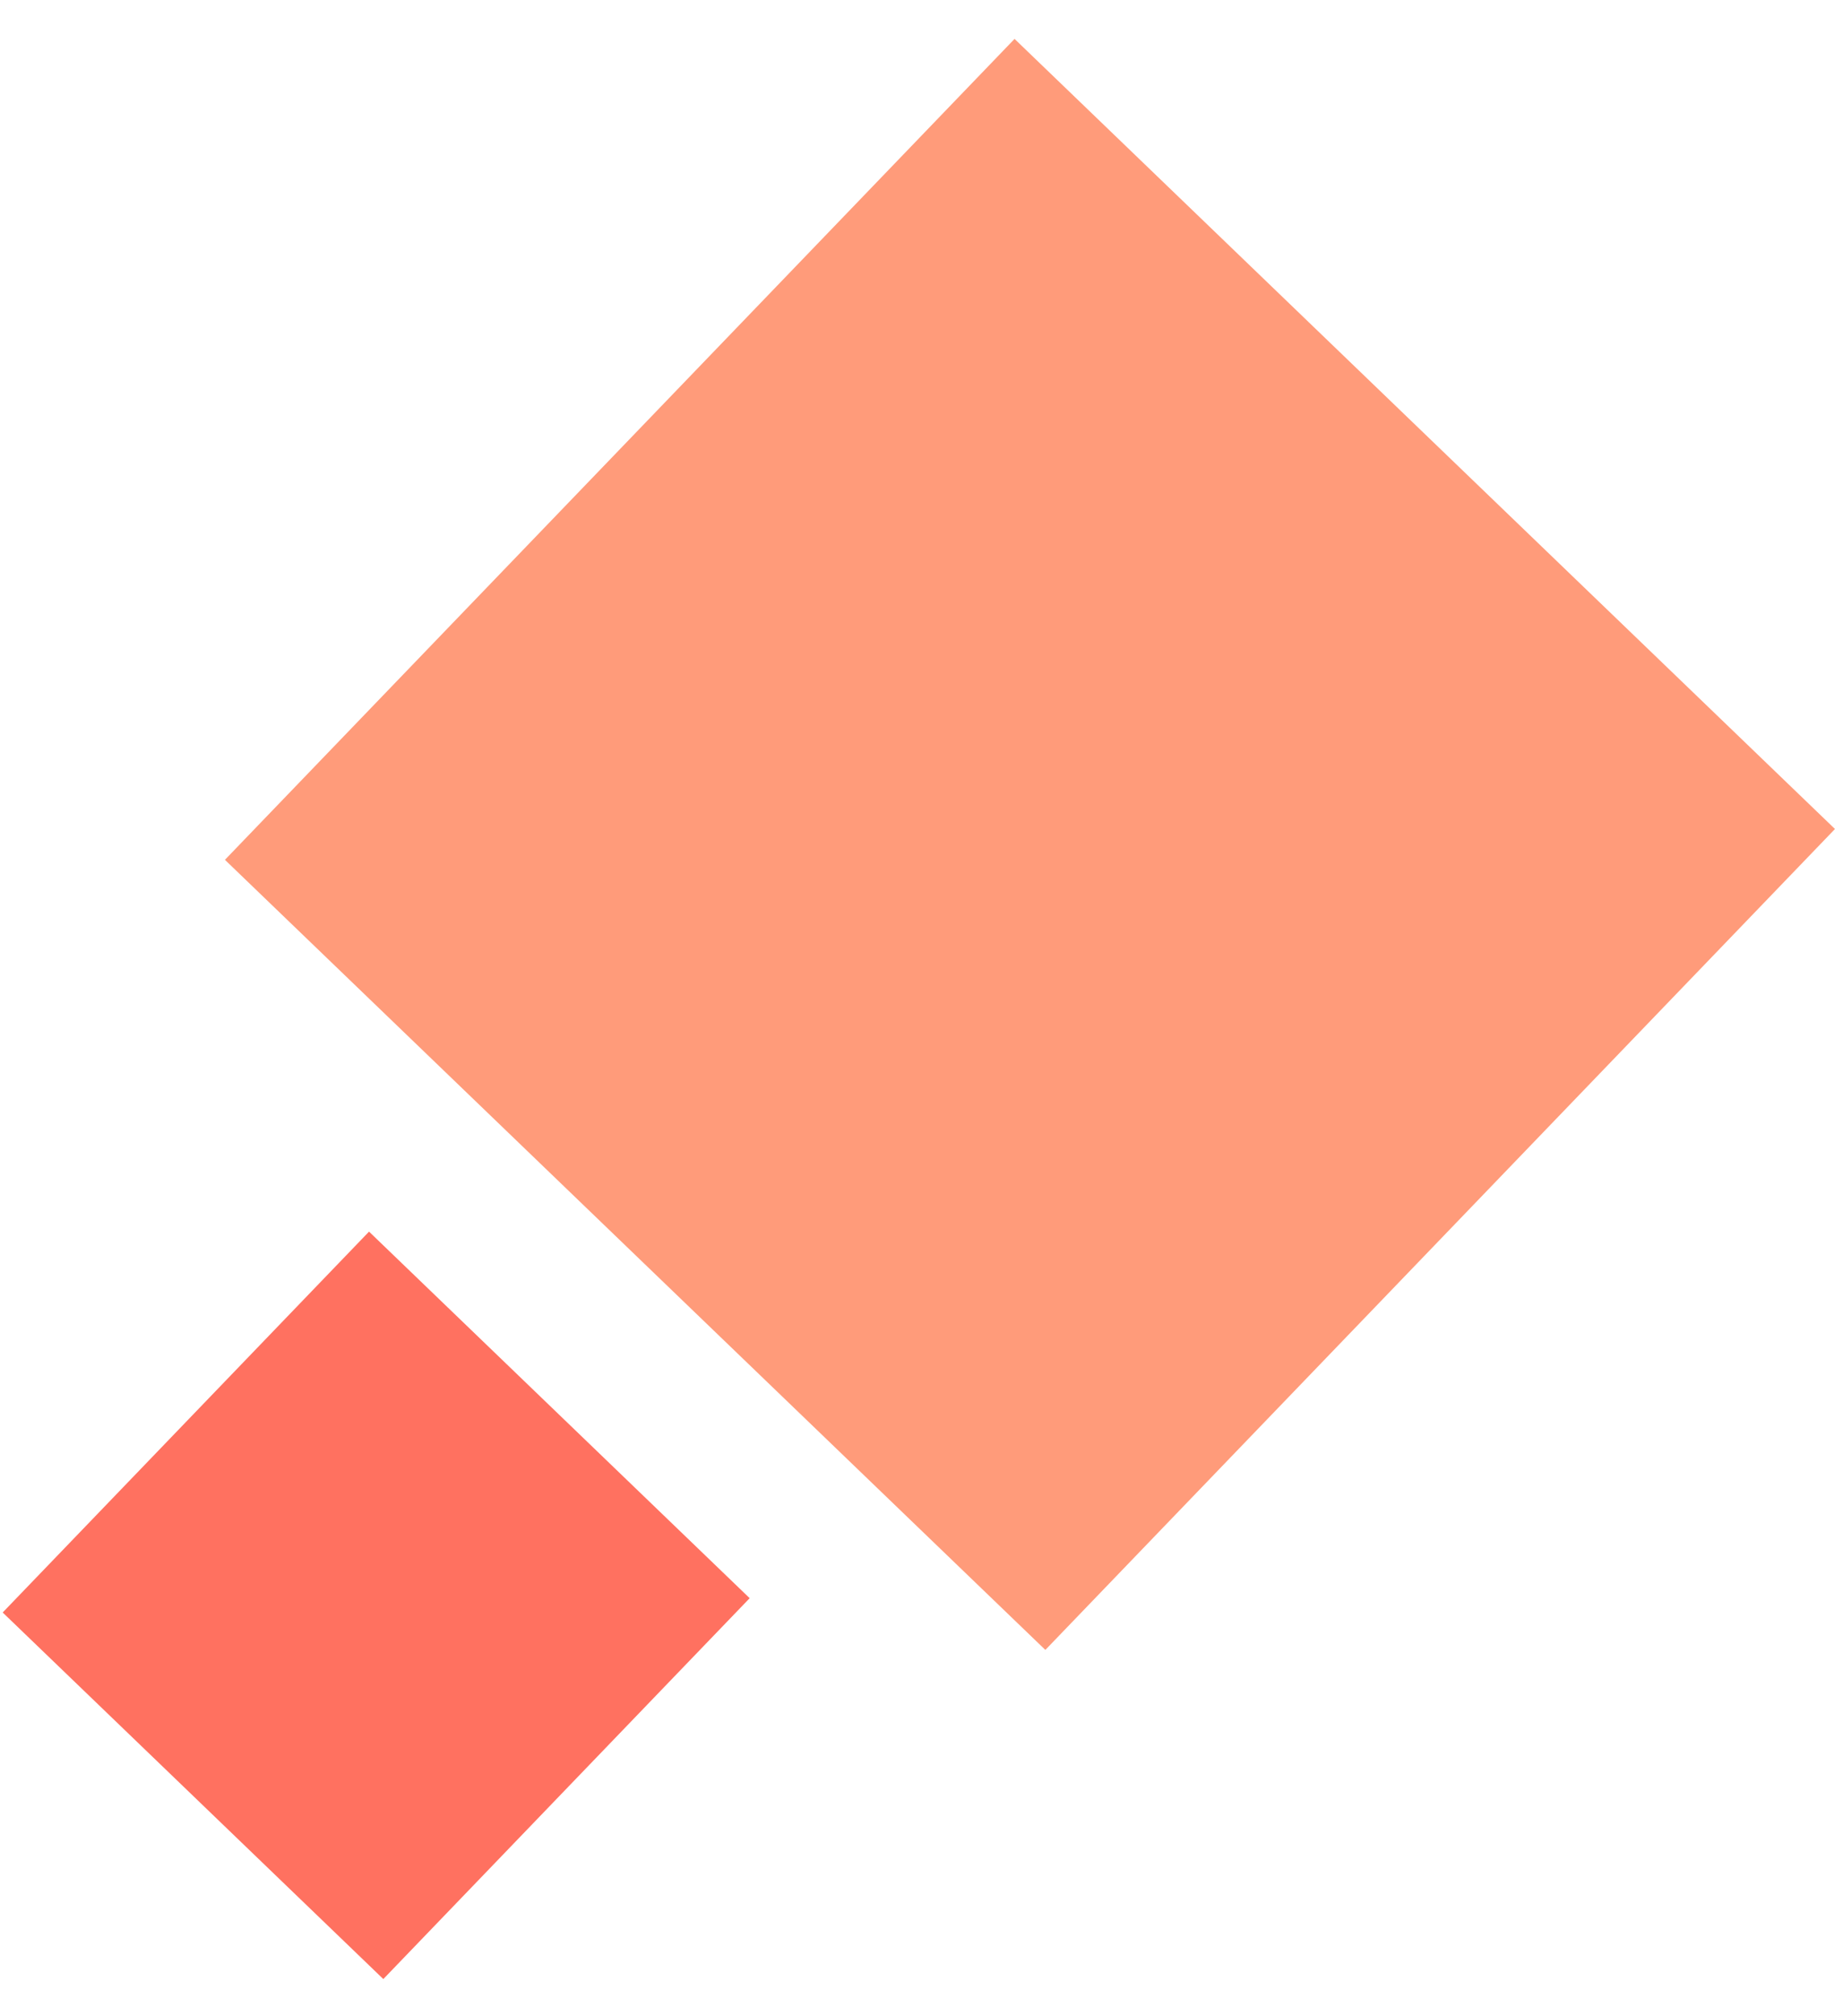
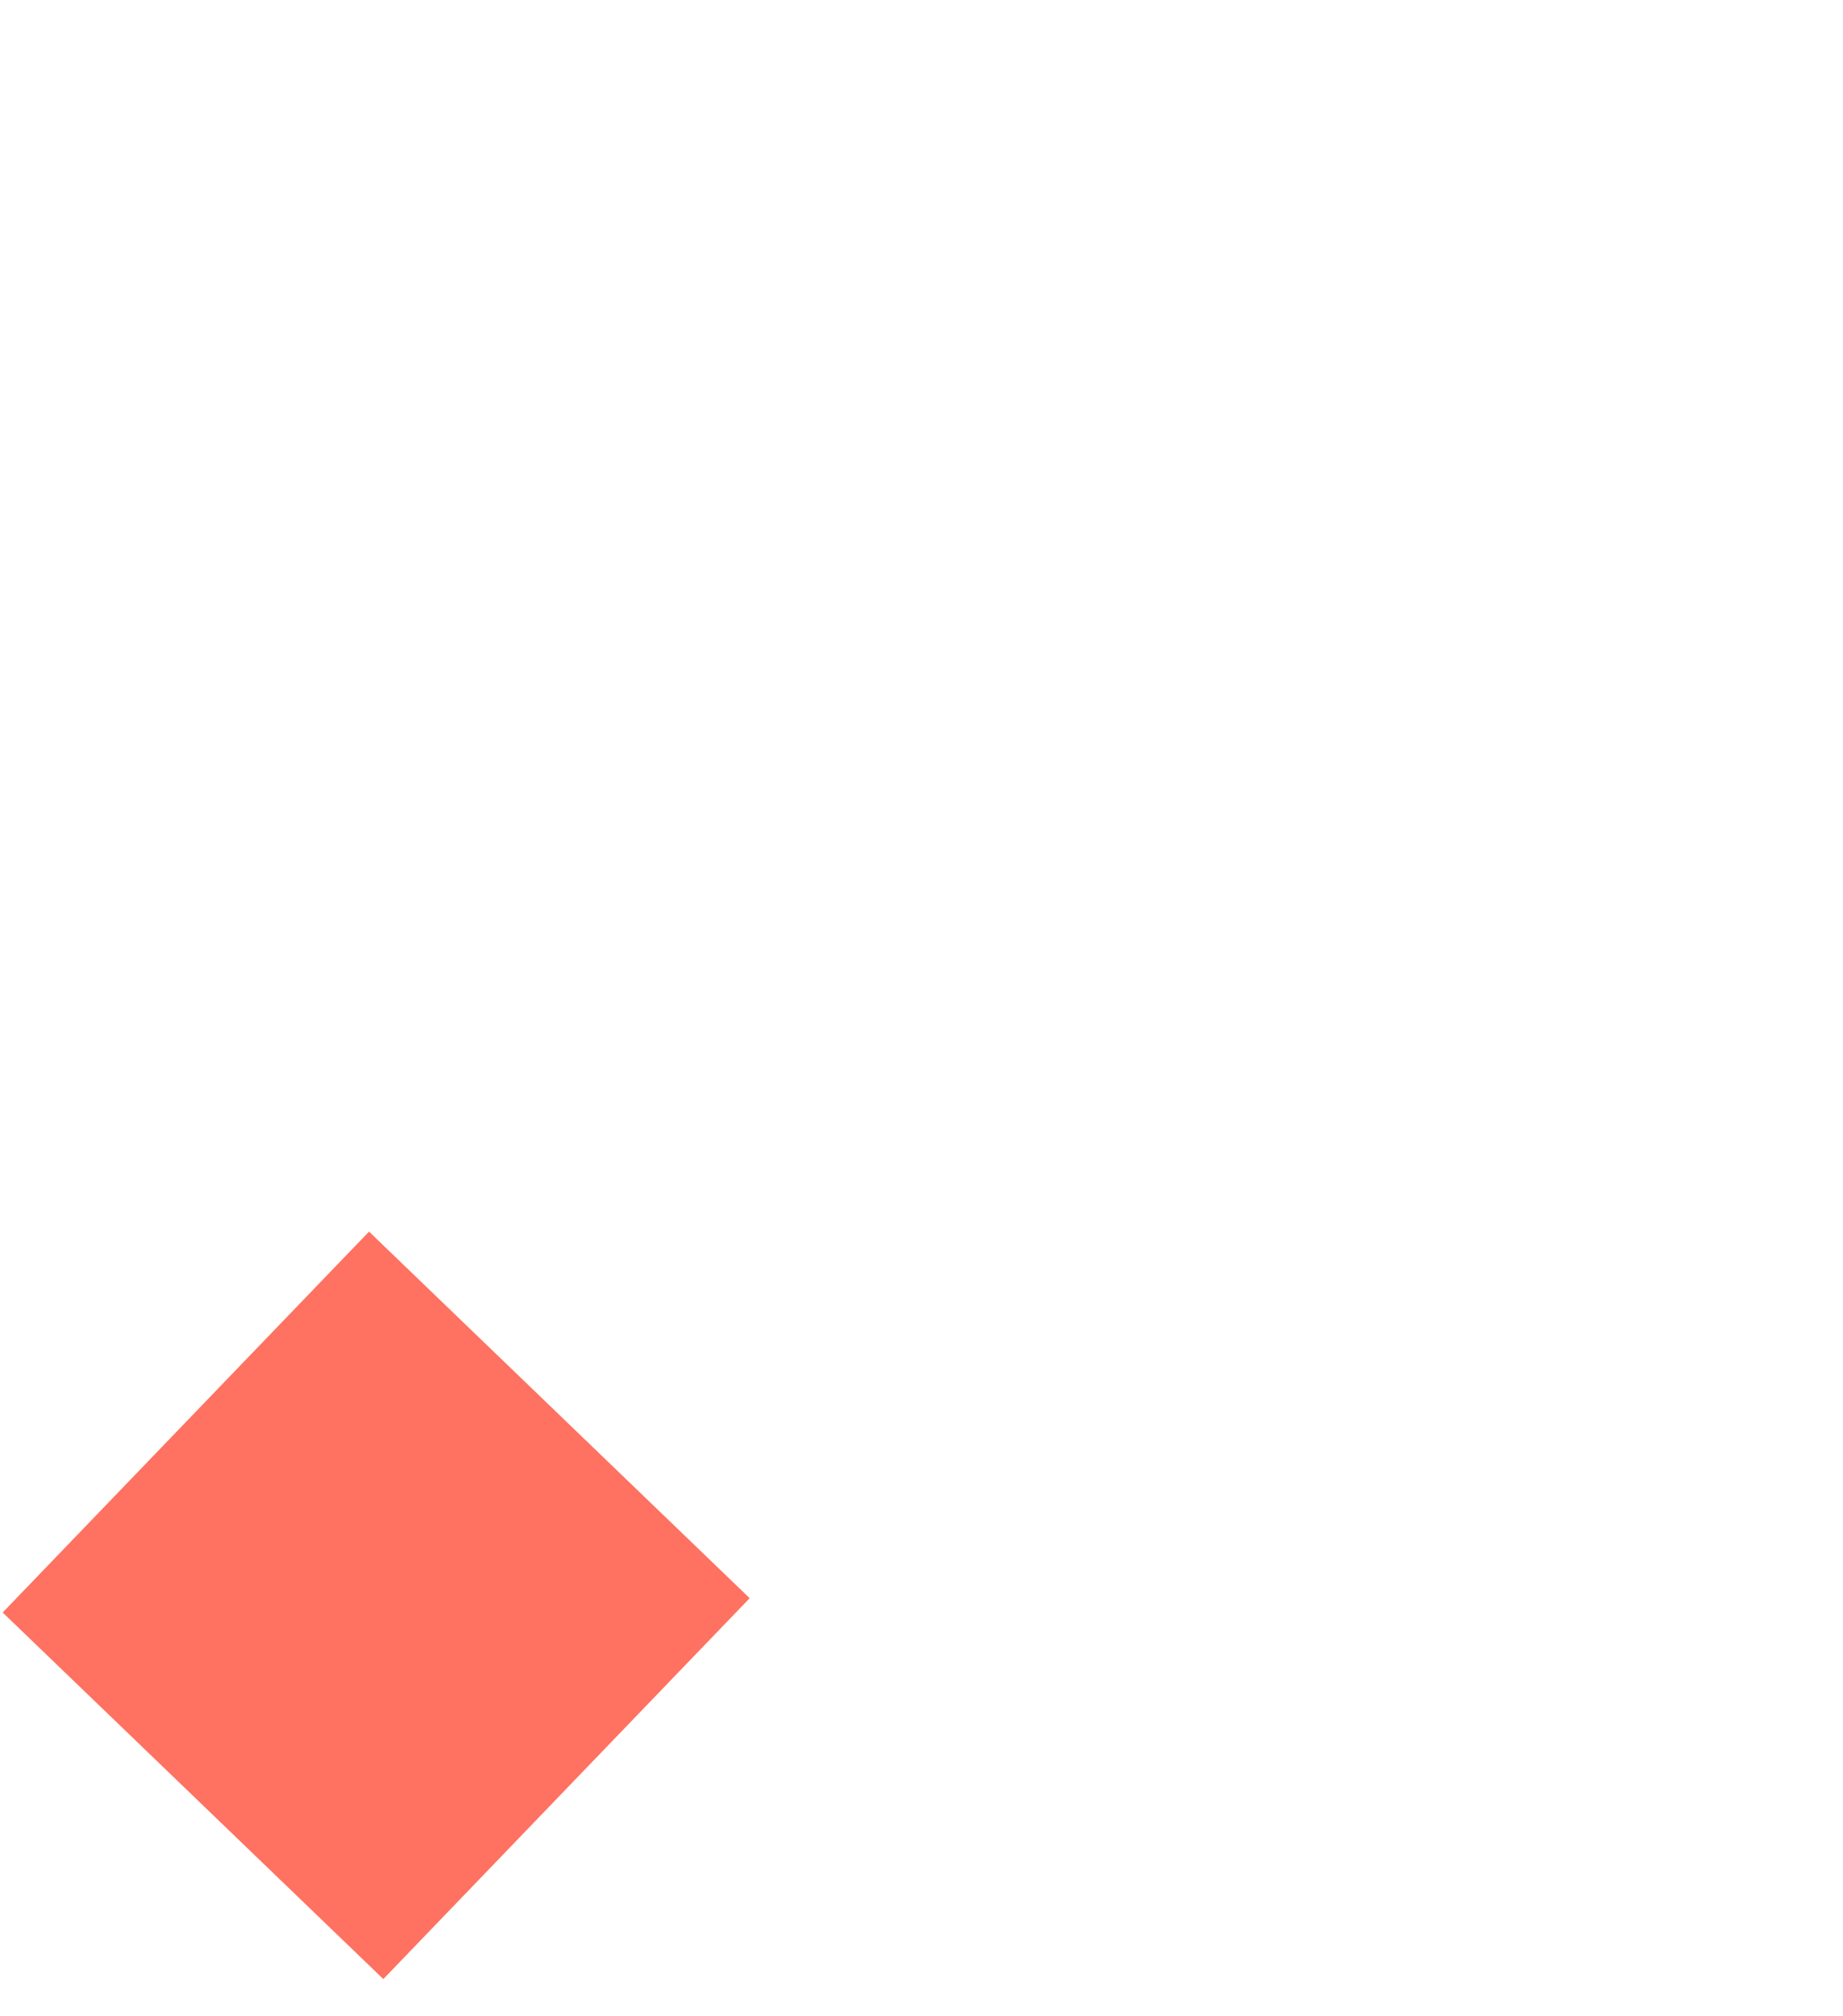
<svg xmlns="http://www.w3.org/2000/svg" width="43" height="47" viewBox="0 0 43 47" fill="none">
-   <rect x="23.671" y="0.907" width="26.567" height="26.567" transform="rotate(43.904 23.671 0.907)" fill="#FF9B7A" />
  <rect x="8.61" y="28.718" width="12.326" height="12.326" transform="rotate(43.904 8.61 28.718)" fill="#FF7160" />
</svg>